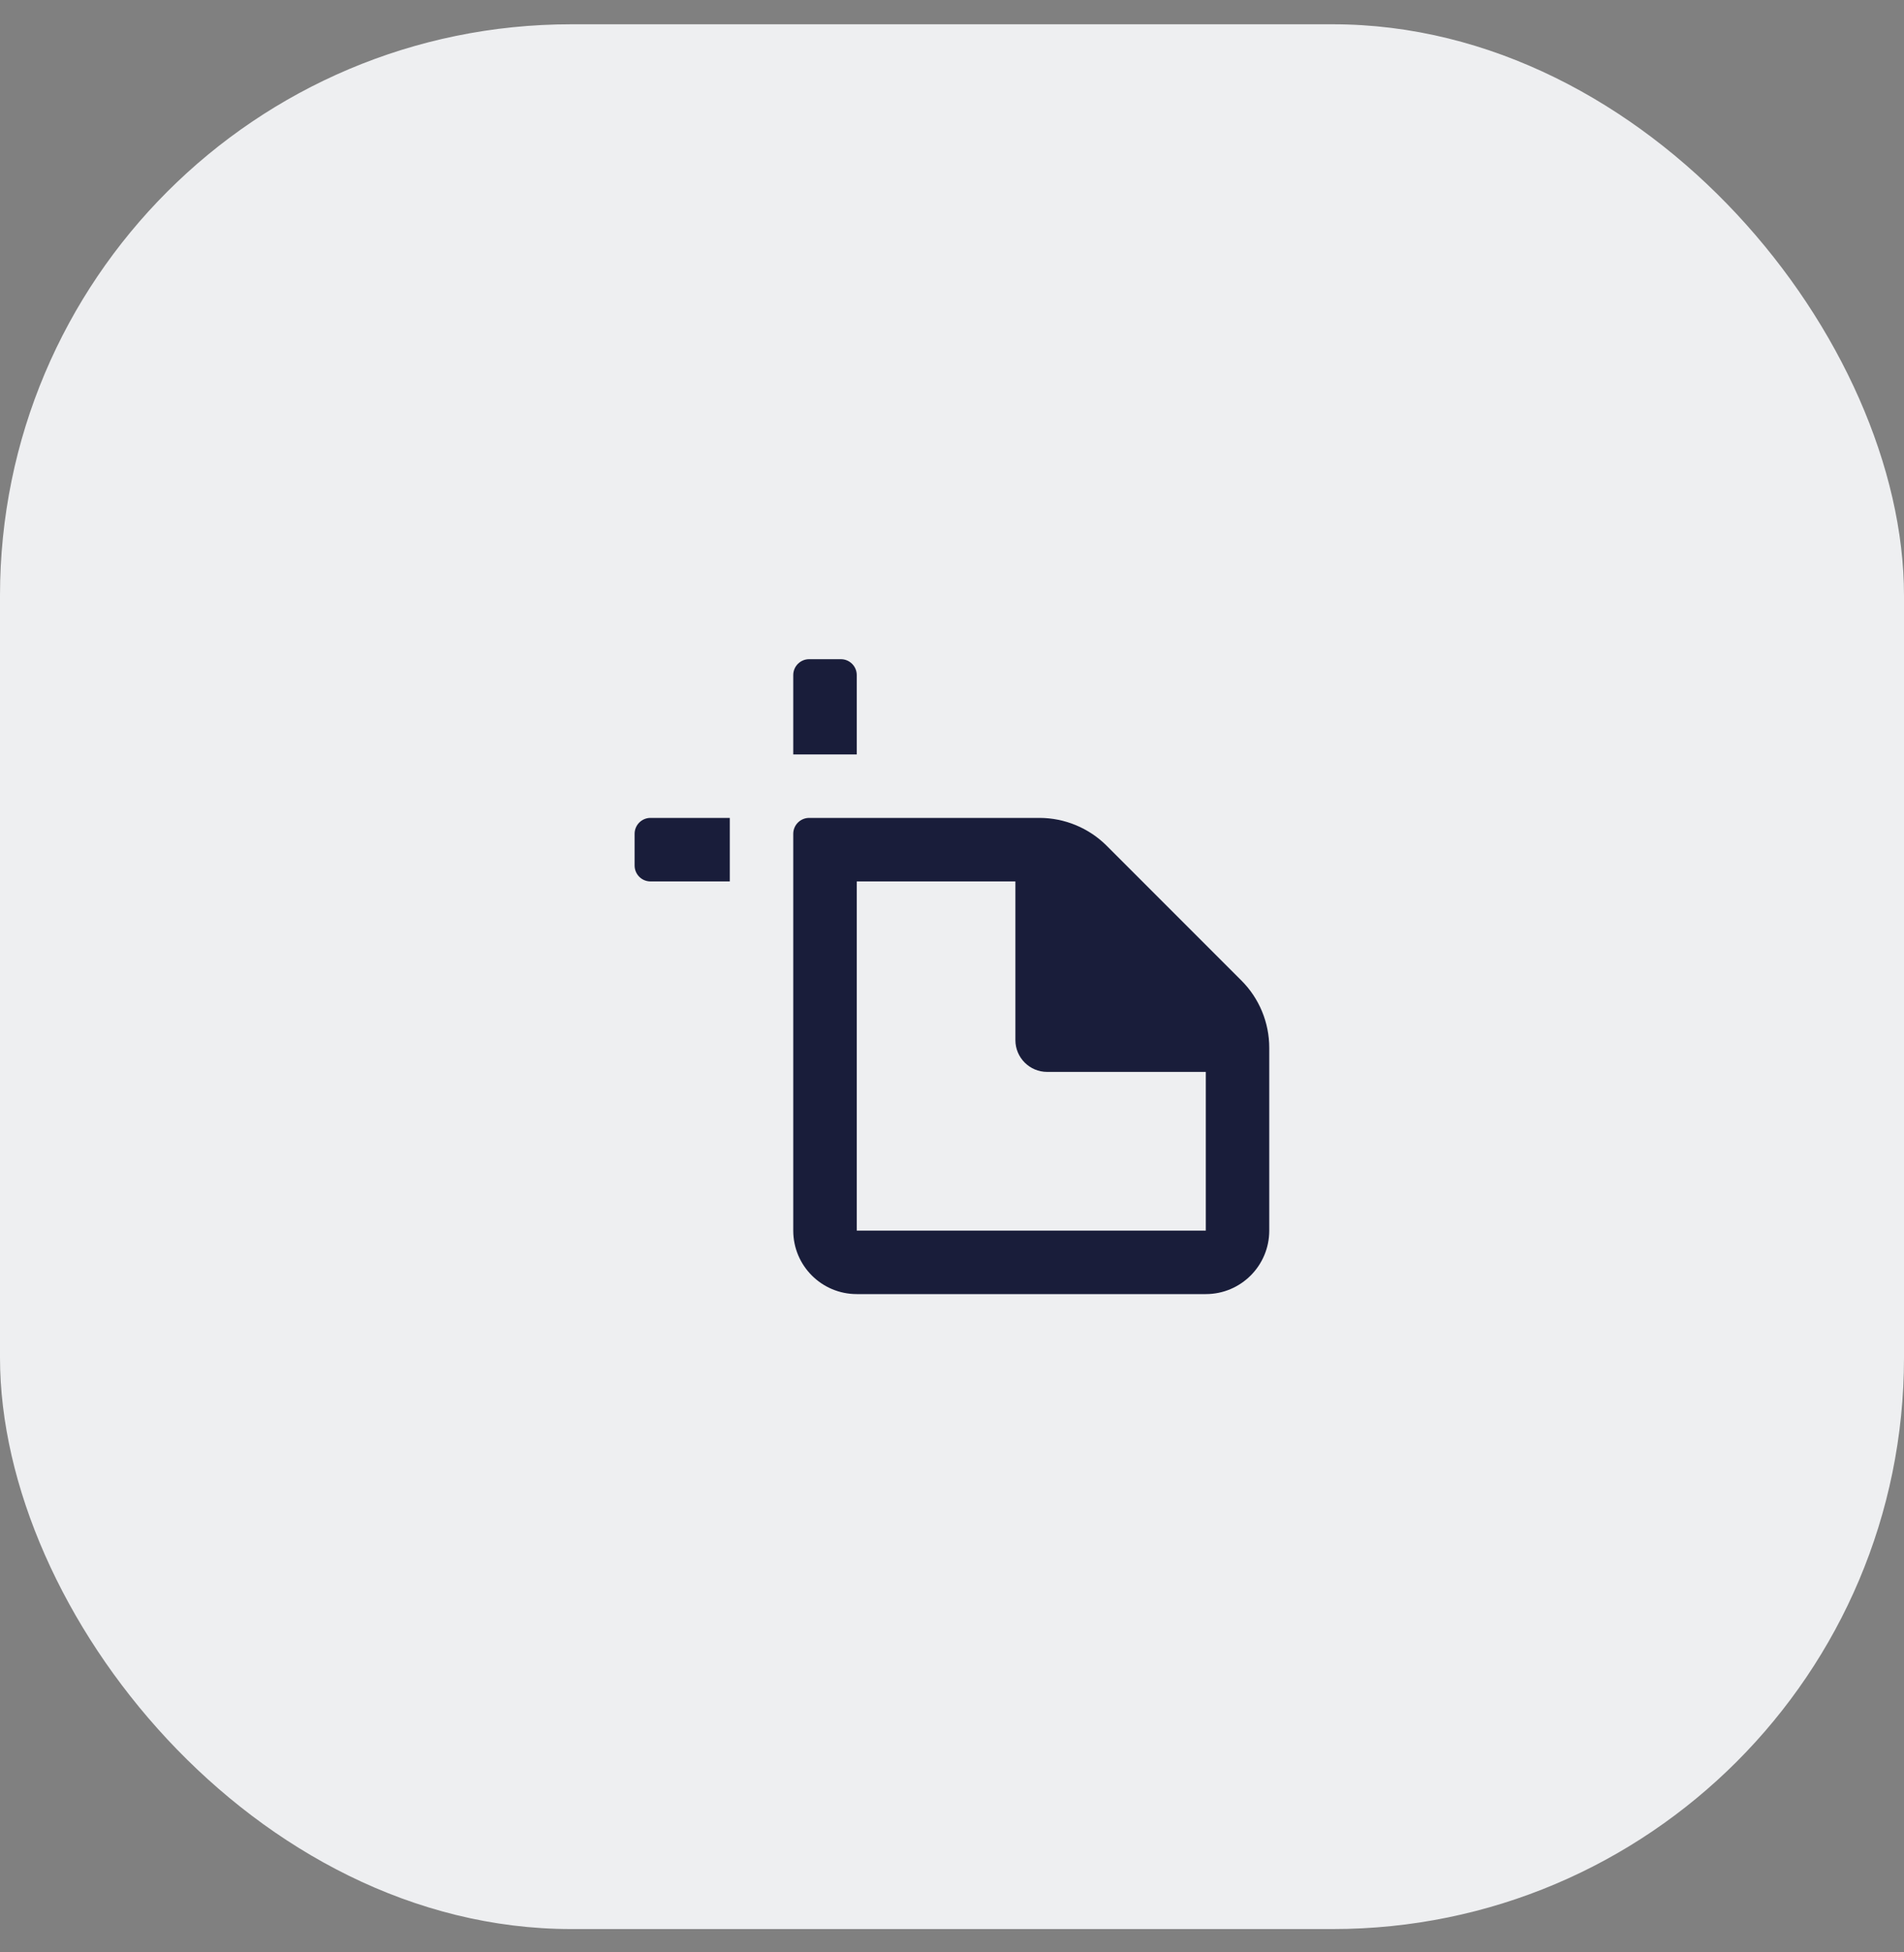
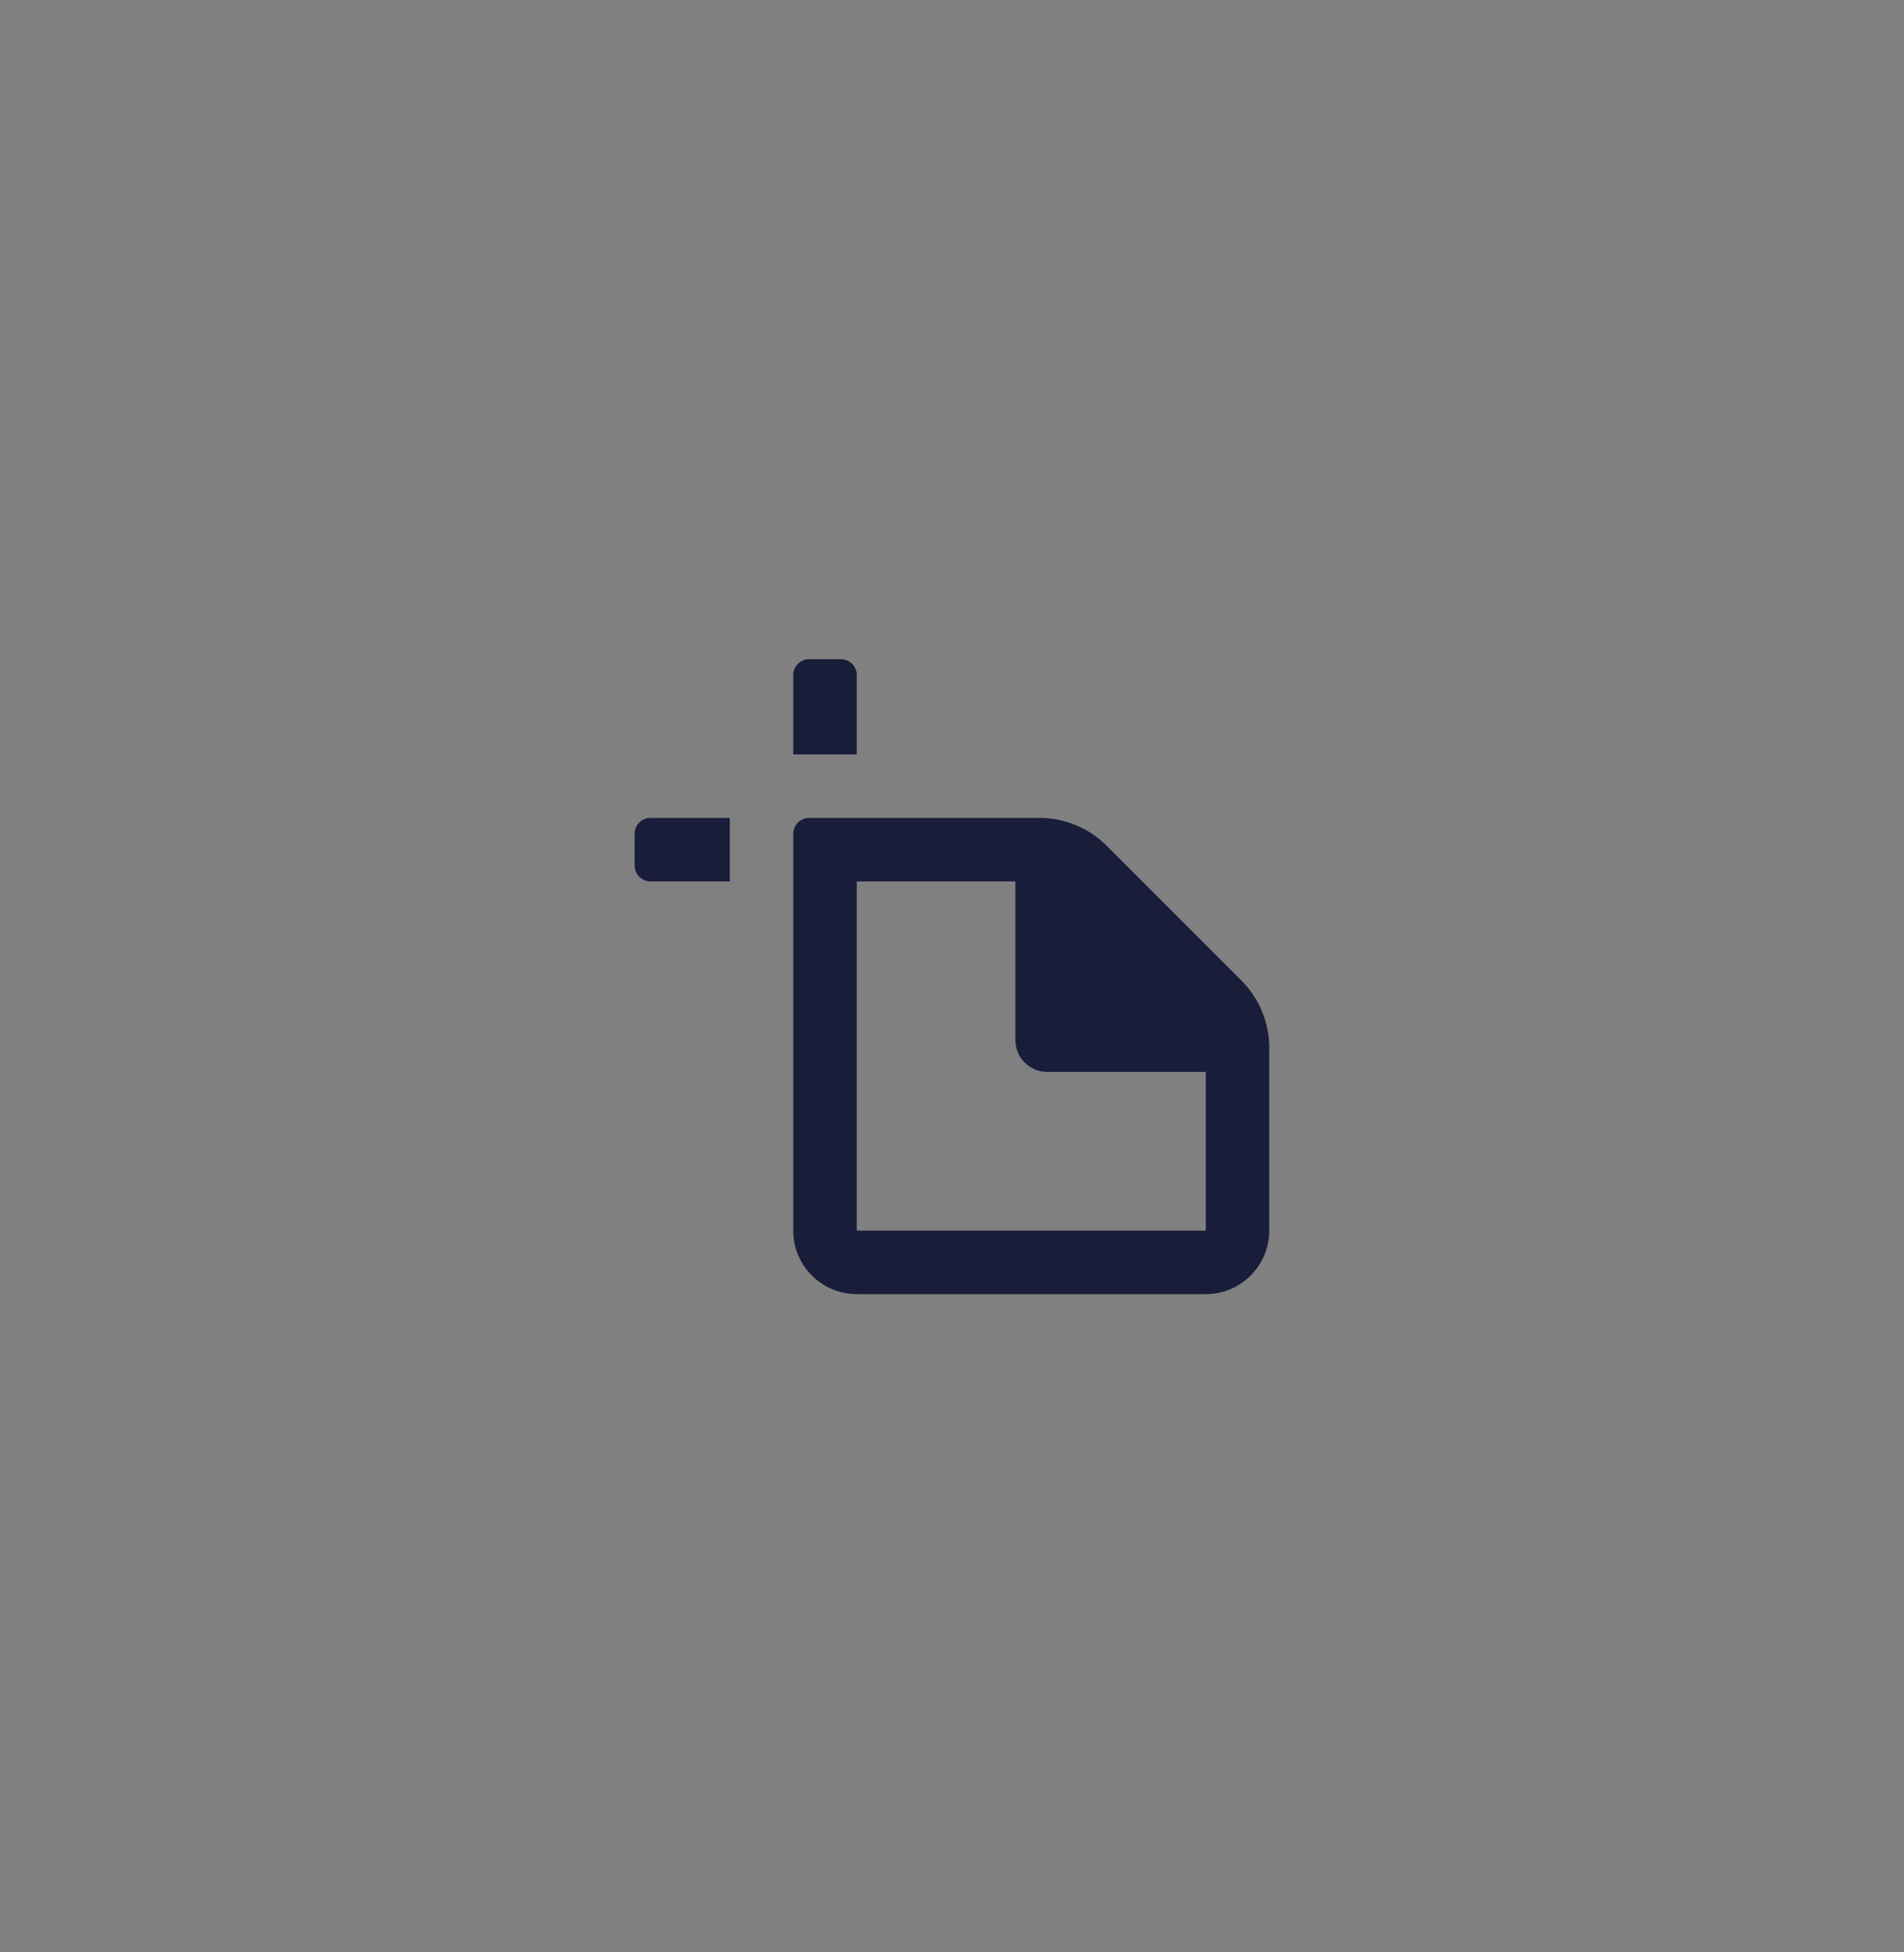
<svg xmlns="http://www.w3.org/2000/svg" width="40" height="41" viewBox="0 0 40 41" fill="none">
  <rect x="0" y="0" width="40" height="41" fill="#808080" stroke="none" />
-   <rect y="0.51" width="40" height="40" rx="12" fill="#EEEFF1" />
  <path fill-rule="evenodd" clip-rule="evenodd" d="M16.999 13.843H17.665C17.849 13.843 17.999 13.992 17.999 14.176V15.843H16.665V14.176C16.665 13.992 16.815 13.843 16.999 13.843ZM15.332 17.176H13.665C13.481 17.176 13.332 17.326 13.332 17.51V18.176C13.332 18.36 13.481 18.51 13.665 18.51H15.332V17.176ZM17.999 27.176C17.262 27.176 16.665 26.579 16.665 25.843V17.51C16.665 17.326 16.815 17.176 16.999 17.176H21.839C22.369 17.177 22.877 17.388 23.252 17.763L26.079 20.59C26.454 20.964 26.665 21.473 26.665 22.003V25.843C26.665 26.579 26.068 27.176 25.332 27.176H17.999ZM17.999 25.843H25.332V22.51H21.999C21.631 22.51 21.332 22.211 21.332 21.843V18.51H17.999V25.843Z" fill="#191D3A" />
</svg>